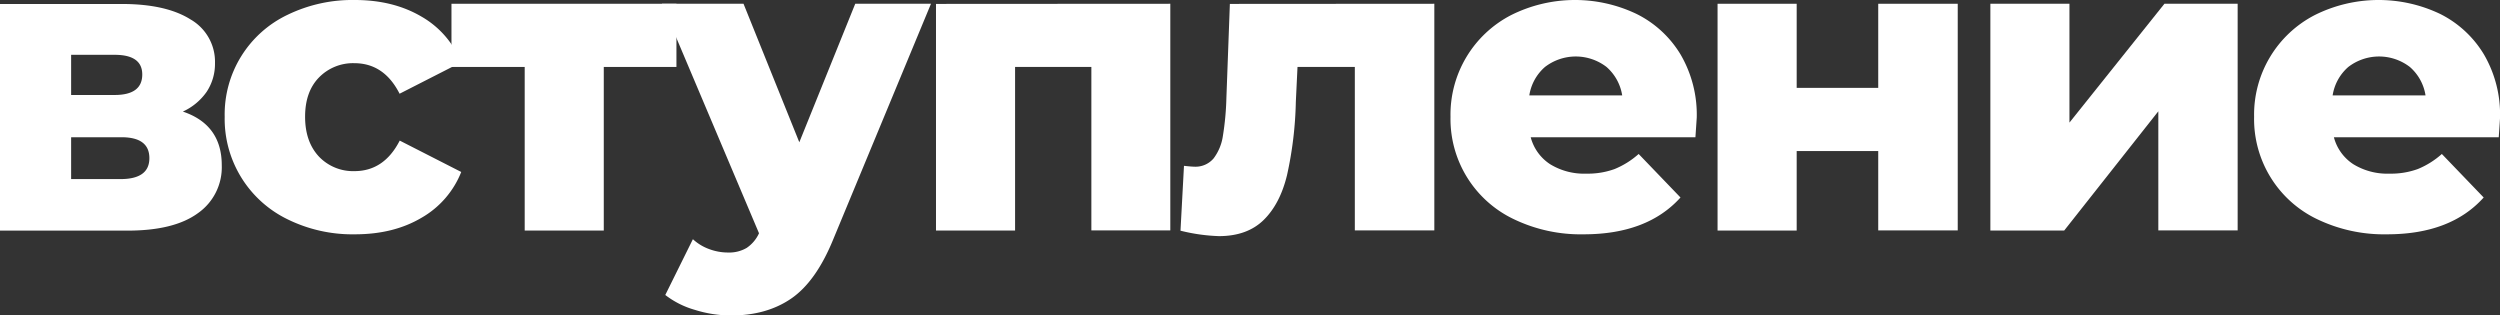
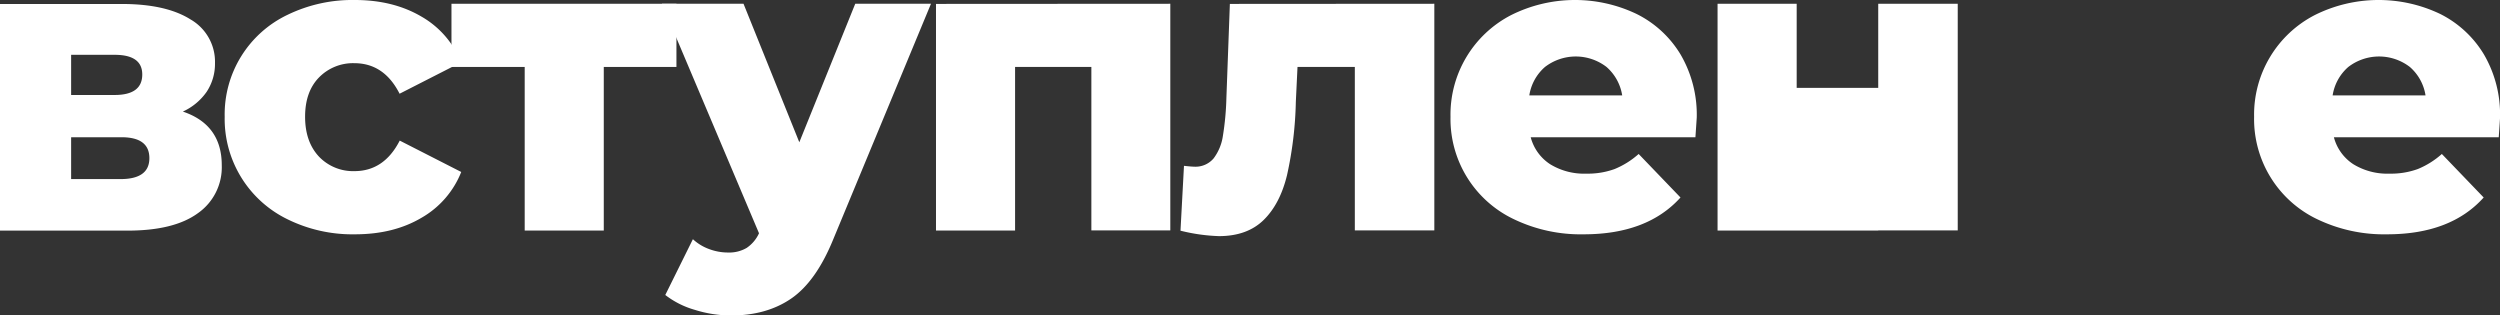
<svg xmlns="http://www.w3.org/2000/svg" id="Layer_1" data-name="Layer 1" viewBox="0 0 716.99 90.48">
  <rect x="0" y="0" width="716.99" height="90.48" fill="#333333" stroke="none" />
  <defs>
    <style>.cls-1{fill:#fff;}</style>
  </defs>
  <title>01_вступление заголовок</title>
  <path class="cls-1" d="M63.6,47.4a16.06,16.06,0,0,1-6.84,13.74q-6.84,5-20.16,5H0v-65H34.92q12.72,0,19.74,4.44a14,14,0,0,1,7,12.48,14.58,14.58,0,0,1-2.4,8.28A16.83,16.83,0,0,1,52.44,32Q63.6,35.76,63.6,47.4ZM20.4,27.24H32.88q7.92,0,7.92-5.88,0-5.64-7.92-5.64H20.4ZM42.84,45.36q0-6-8-6H20.4v12H34.56Q42.84,51.36,42.84,45.36Z" />
  <path class="cls-1" d="M82.44,62.88a32,32,0,0,1-18-29.4,31.63,31.63,0,0,1,18-29.22A42.61,42.61,0,0,1,101.76,0q11,0,19.08,4.74a26.24,26.24,0,0,1,11.4,13.14l-17.64,9q-4.44-8.76-13-8.76A13.64,13.64,0,0,0,91.5,22.2q-4,4.08-4,11.28t4,11.46a13.54,13.54,0,0,0,10.14,4.14q8.52,0,13-8.76l17.64,9a26.24,26.24,0,0,1-11.4,13.14q-8,4.74-19.08,4.74A42.12,42.12,0,0,1,82.44,62.88Z" />
  <path class="cls-1" d="M194,19.2H173.16V66.12H150.48V19.2h-21V1.08H194Z" />
  <path class="cls-1" d="M267,1.08,238.92,68.76q-4.92,12-12,16.86t-17.28,4.86a34.87,34.87,0,0,1-10.38-1.62,25,25,0,0,1-8.46-4.26l7.92-16a13.79,13.79,0,0,0,4.62,2.82,15.34,15.34,0,0,0,5.46,1,9.88,9.88,0,0,0,5.34-1.32,10.13,10.13,0,0,0,3.54-4.2L189.84,1.08h23.4l16,39.72L245.28,1.08Z" />
  <path class="cls-1" d="M335.64,1.08v65H313V19.2H291.12V66.12H268.44v-65Z" />
  <path class="cls-1" d="M411.36,1.08v65h-22.8V19.2H372.12l-.48,10a106.84,106.84,0,0,1-2.52,21q-2,8.28-6.72,12.9t-12.84,4.62a52.19,52.19,0,0,1-11-1.56l1-18.6q2.16.24,2.88.24a6.79,6.79,0,0,0,5.64-2.4,14.1,14.1,0,0,0,2.64-6.42,79.79,79.79,0,0,0,1-10.74l1-27.12Z" />
  <path class="cls-1" d="M486.24,39.36H439a13.23,13.23,0,0,0,5.58,7.74,18.63,18.63,0,0,0,10.38,2.7,22.47,22.47,0,0,0,8.1-1.32,24,24,0,0,0,6.9-4.32l12,12.48Q472.44,67.2,454.2,67.2a44.23,44.23,0,0,1-20-4.32A31.81,31.81,0,0,1,416,33.48a32.1,32.1,0,0,1,17.4-29.16,40.95,40.95,0,0,1,36-.3A30.58,30.58,0,0,1,482,15.66a34.26,34.26,0,0,1,4.62,18.06Q486.6,34,486.24,39.36ZM443.1,19.2a13.55,13.55,0,0,0-4.5,8.16h26.64a13.65,13.65,0,0,0-4.5-8.16,14.47,14.47,0,0,0-17.64,0Z" />
-   <path class="cls-1" d="M492.59,1.08h22.69V25.2h23.39V1.08h22.8v65h-22.8V43.32H515.28v22.8H492.59Z" />
-   <path class="cls-1" d="M570.83,1.08h22.68V35.16L620.75,1.08h21v65H619V31.92l-27,34.2H570.83Z" />
+   <path class="cls-1" d="M492.59,1.08h22.69V25.2h23.39V1.08h22.8v65h-22.8V43.32v22.8H492.59Z" />
  <path class="cls-1" d="M716.63,39.36H669.35a13.23,13.23,0,0,0,5.58,7.74,18.63,18.63,0,0,0,10.38,2.7,22.47,22.47,0,0,0,8.1-1.32,23.9,23.9,0,0,0,6.9-4.32l12,12.48Q702.83,67.2,684.59,67.2a44.26,44.26,0,0,1-20-4.32,31.81,31.81,0,0,1-18.12-29.4,32.1,32.1,0,0,1,17.4-29.16,40.95,40.95,0,0,1,36-.3,30.58,30.58,0,0,1,12.54,11.64A34.17,34.17,0,0,1,717,33.72Q717,34,716.63,39.36ZM673.49,19.2a13.55,13.55,0,0,0-4.5,8.16h26.64a13.55,13.55,0,0,0-4.5-8.16,14.47,14.47,0,0,0-17.64,0Z" />
</svg>